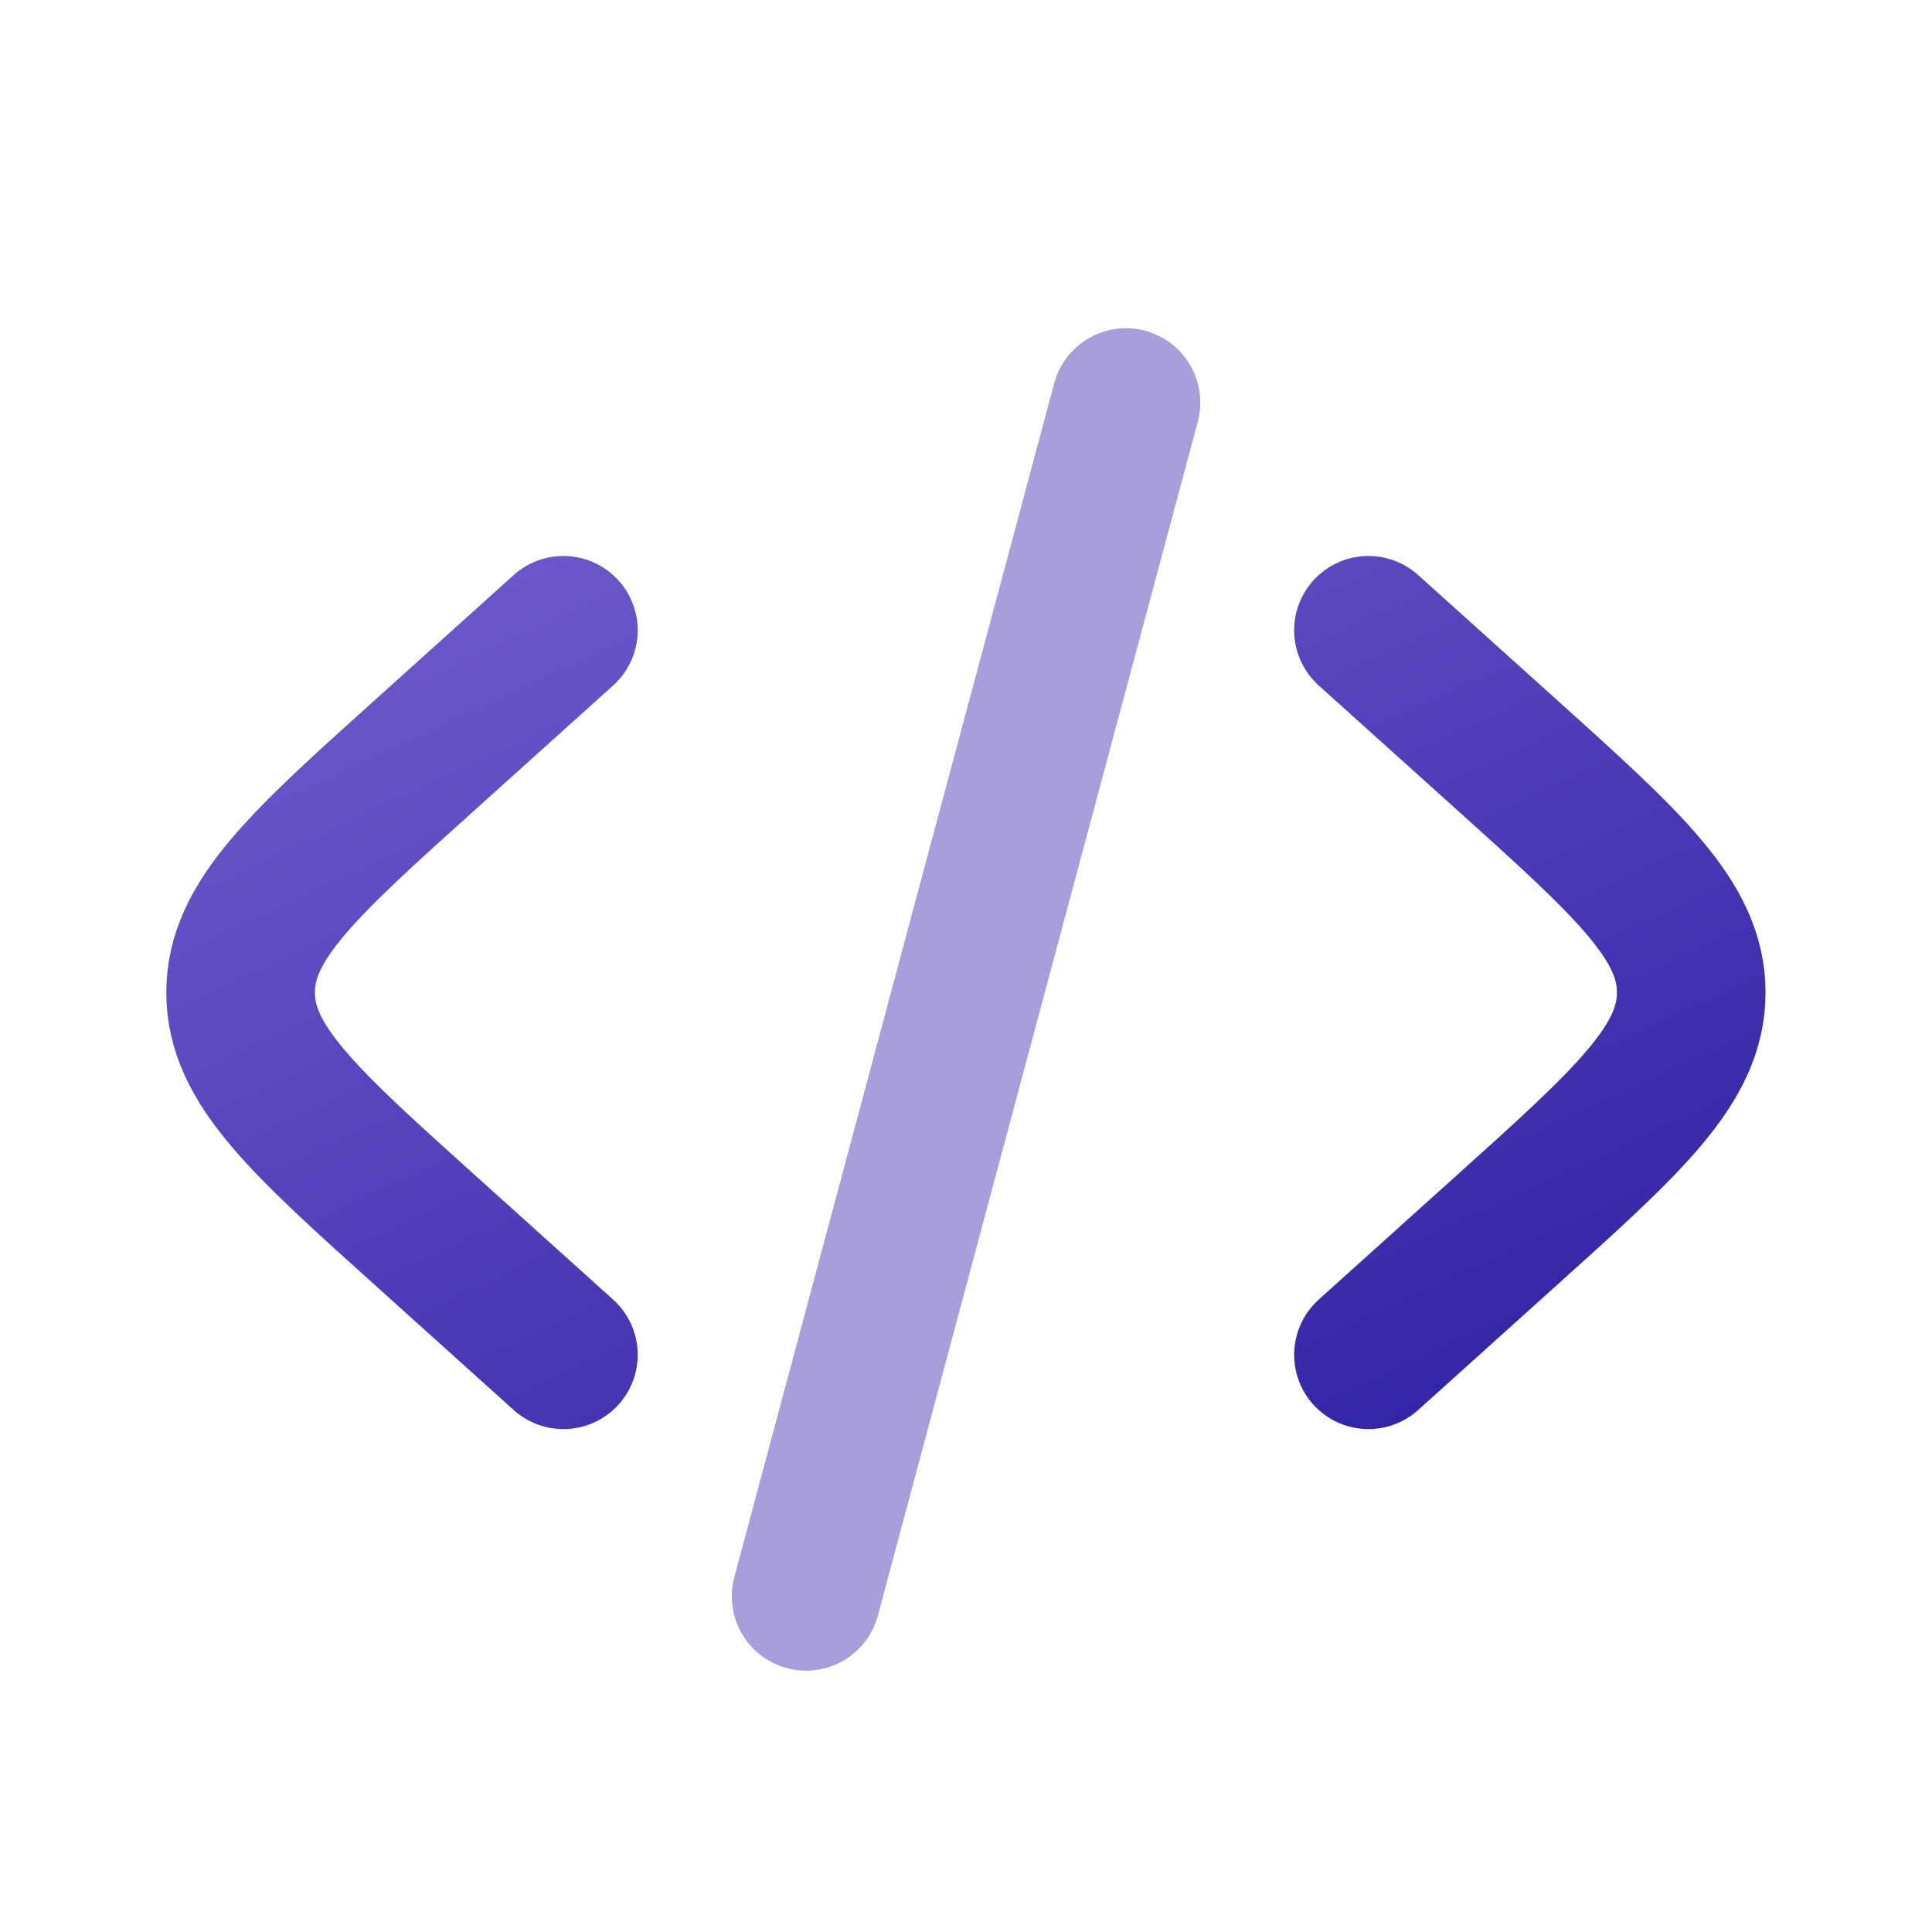
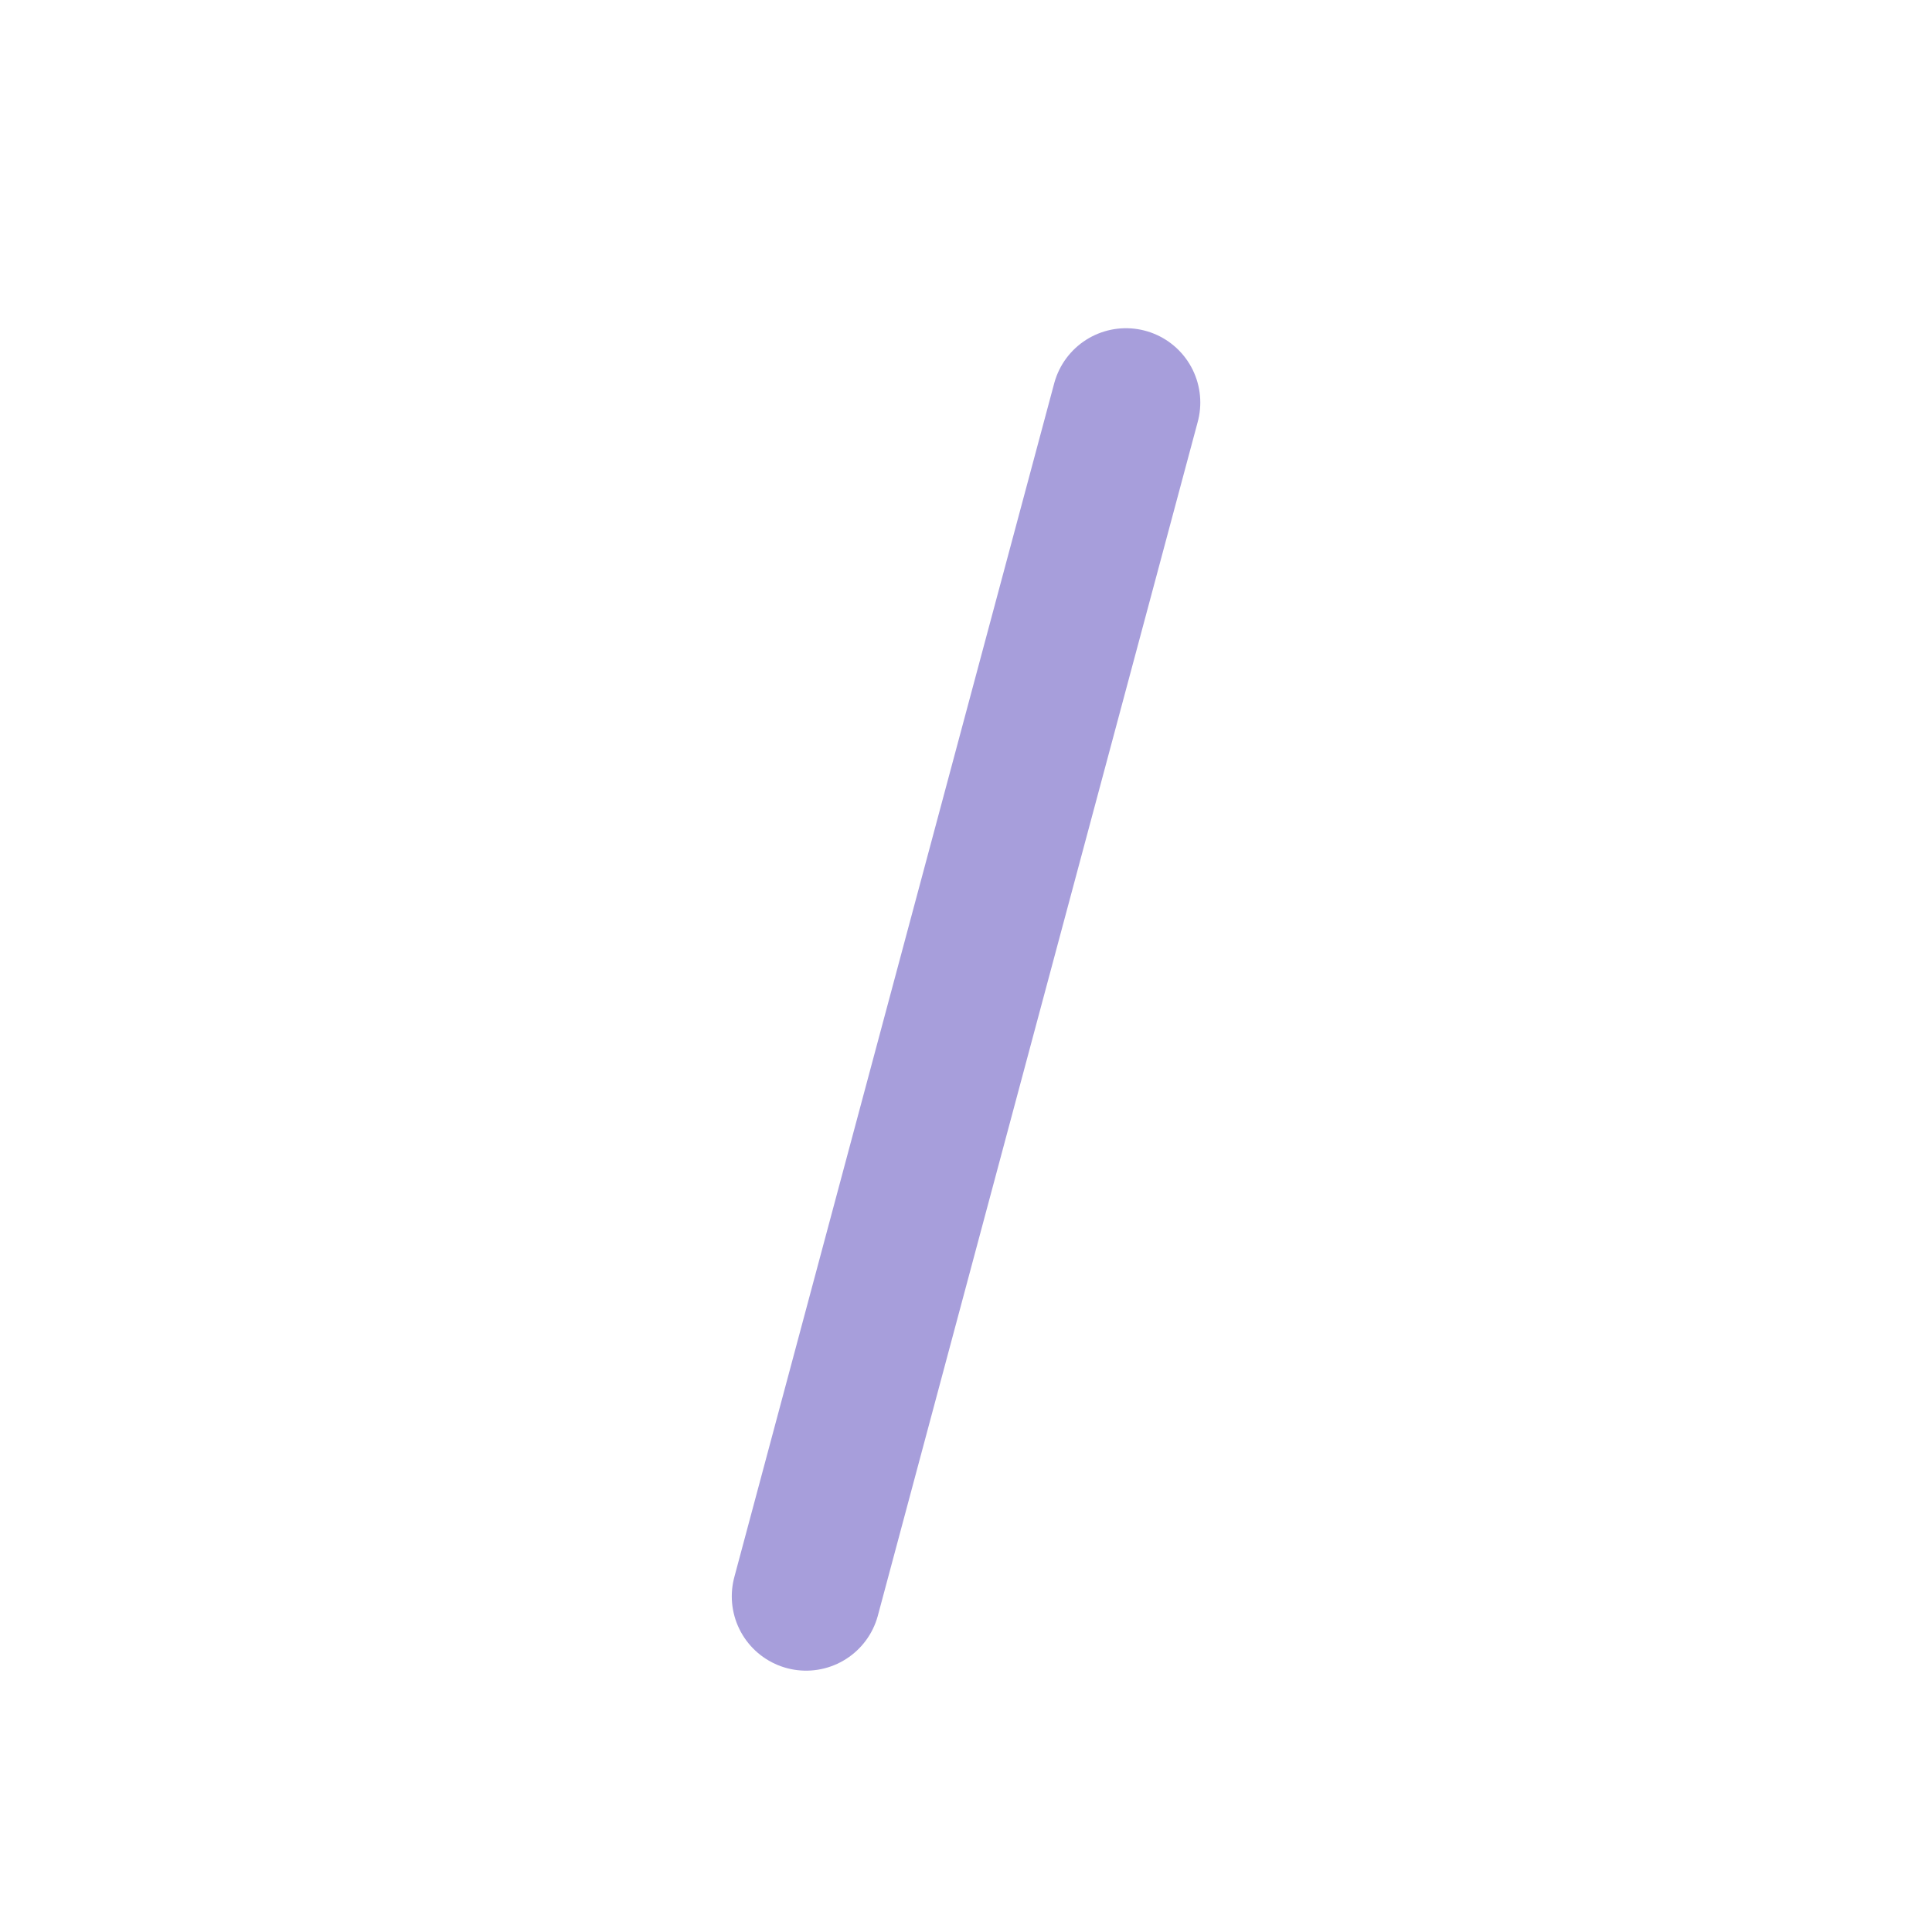
<svg xmlns="http://www.w3.org/2000/svg" width="26" height="26" viewBox="0 0 26 26" fill="none">
-   <path d="M18.416 8.482L20.254 10.136C21.925 11.64 22.76 12.392 22.76 13.357C22.76 14.322 21.925 15.075 20.253 16.578L18.416 18.232M7.582 8.482L5.745 10.136C4.072 11.64 3.238 12.393 3.238 13.357C3.238 14.322 4.074 15.075 5.745 16.578L7.582 18.232" stroke="url(#paint0_linear_961_50)" stroke-width="2" stroke-linecap="round" />
  <path d="M15.153 5.417L13 13.45L10.848 21.483" stroke="#A79EDB" stroke-width="2" stroke-linecap="round" />
  <defs>
    <linearGradient id="paint0_linear_961_50" x1="1.272" y1="-9.76" x2="17.062" y2="24.137" gradientUnits="userSpaceOnUse">
      <stop stop-color="#B18FF6" />
      <stop offset="1" stop-color="#251A9D" />
    </linearGradient>
  </defs>
</svg>